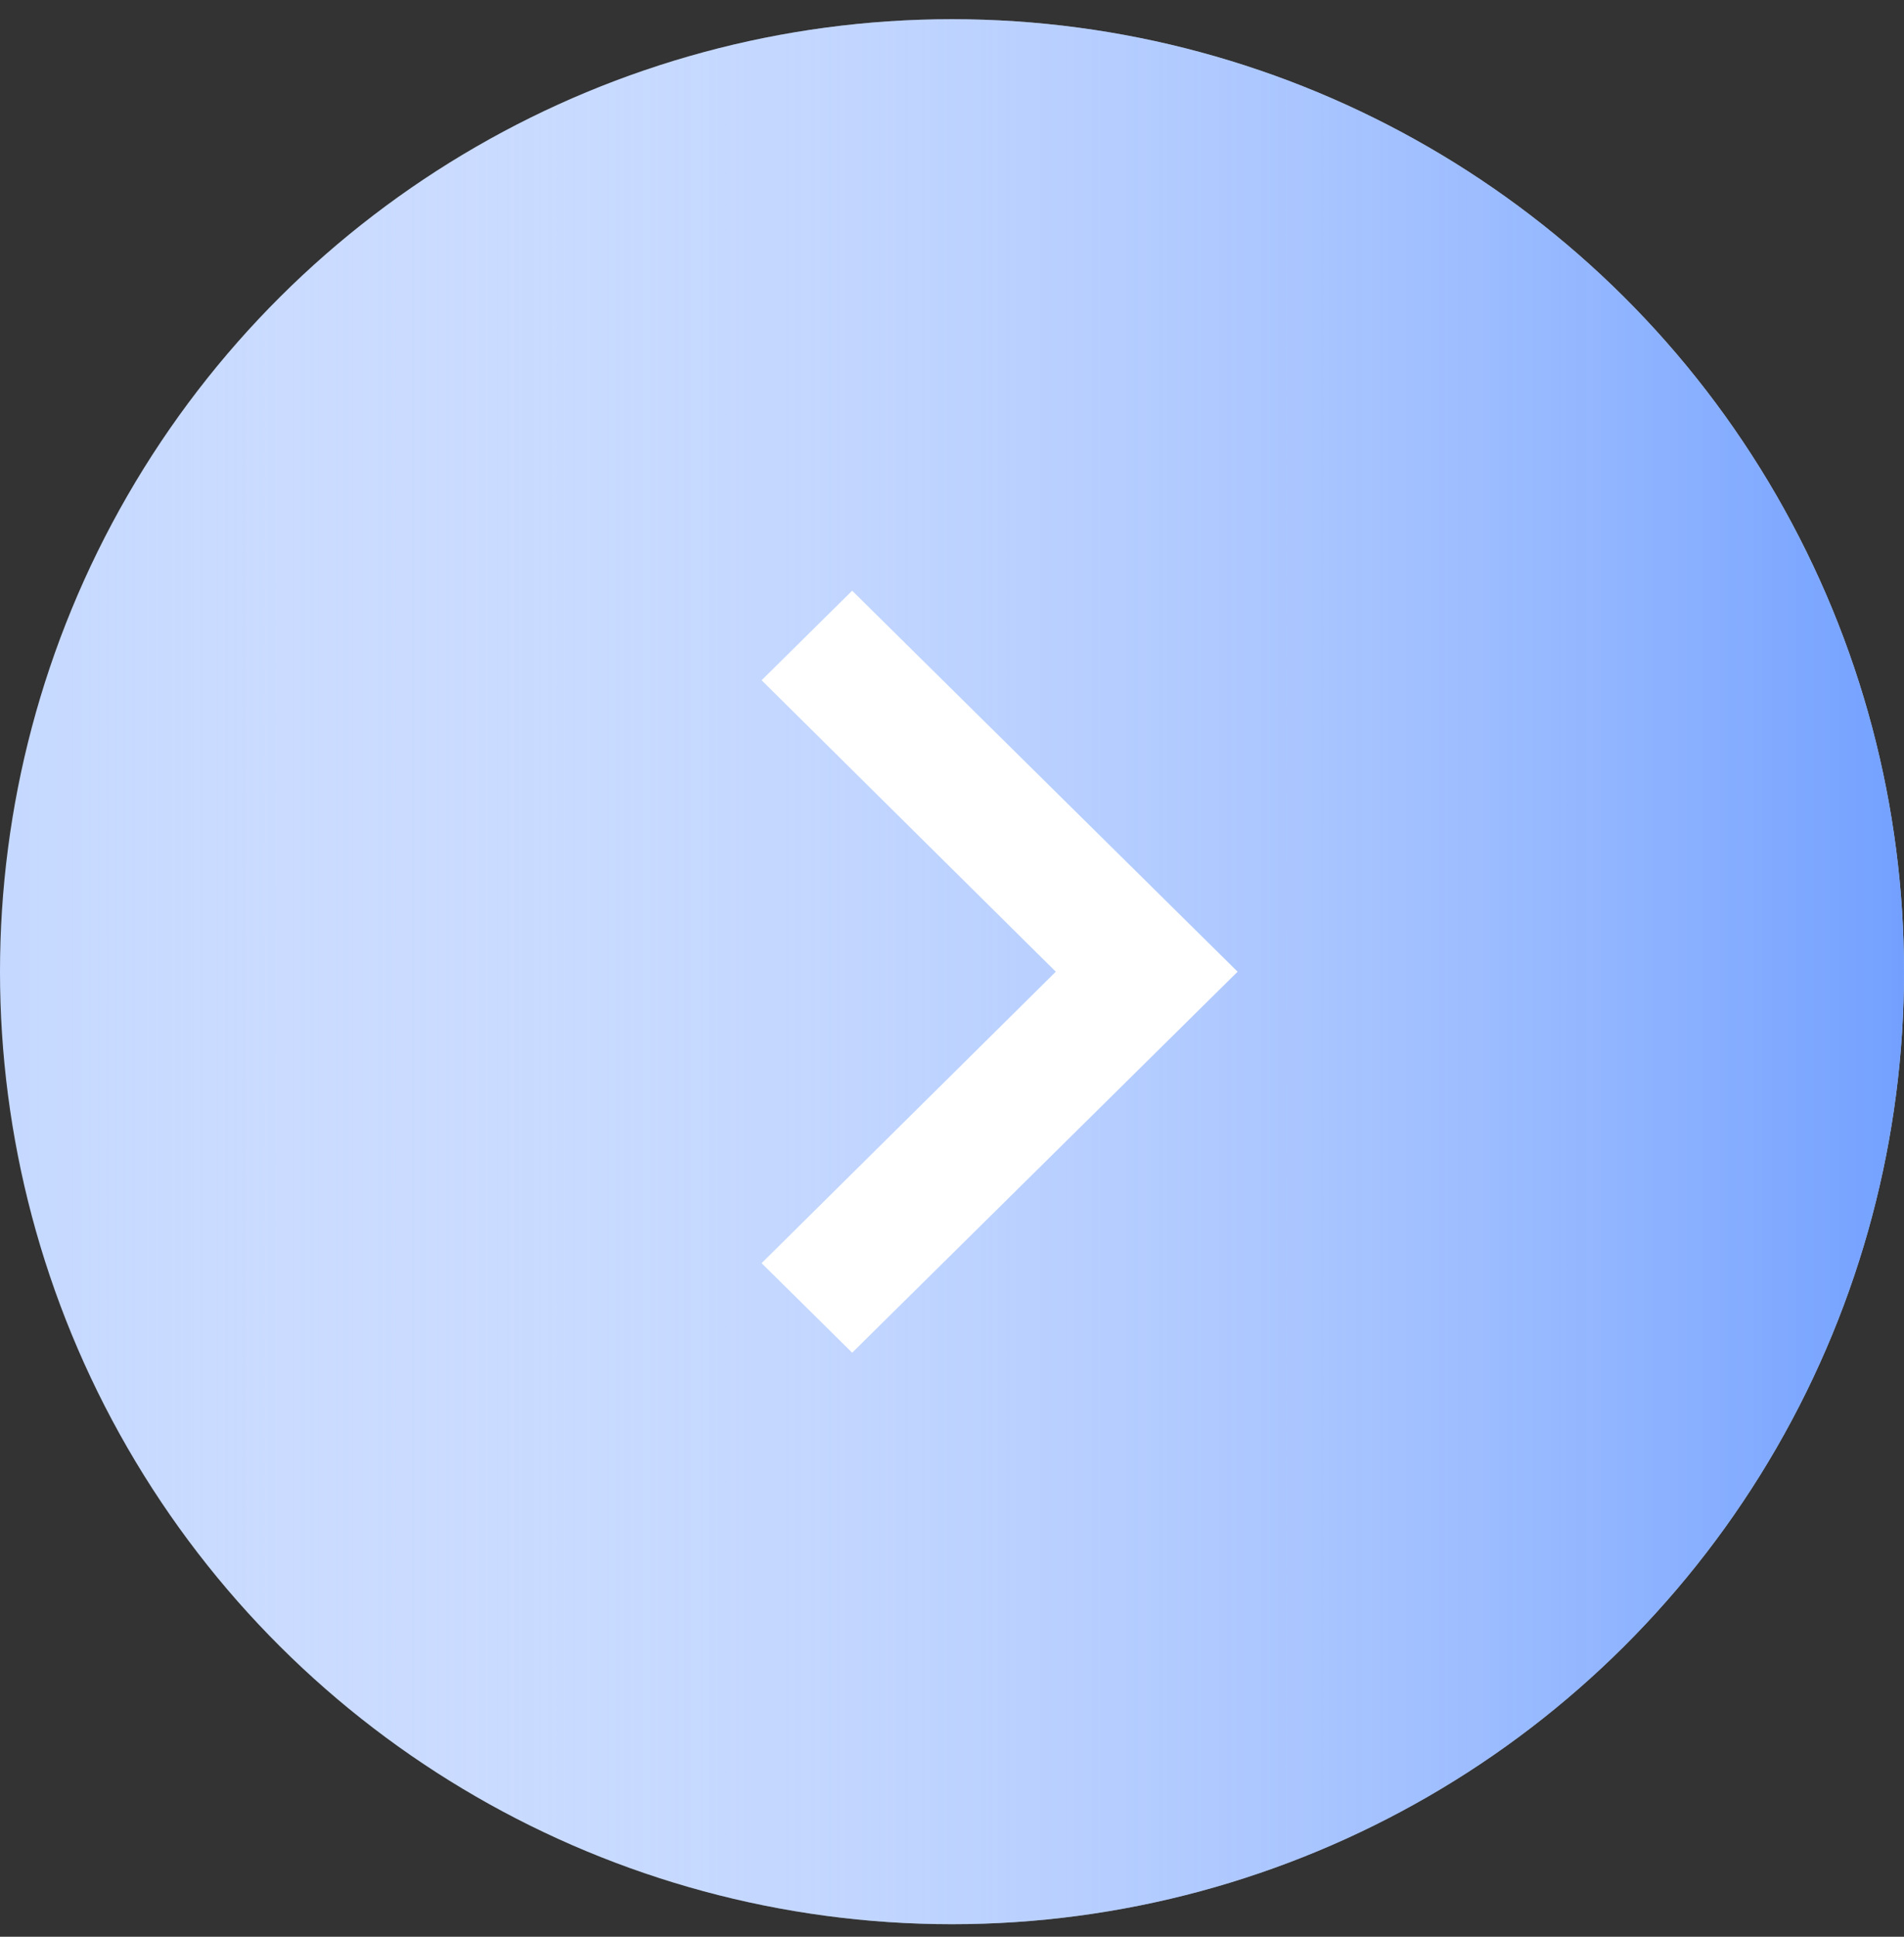
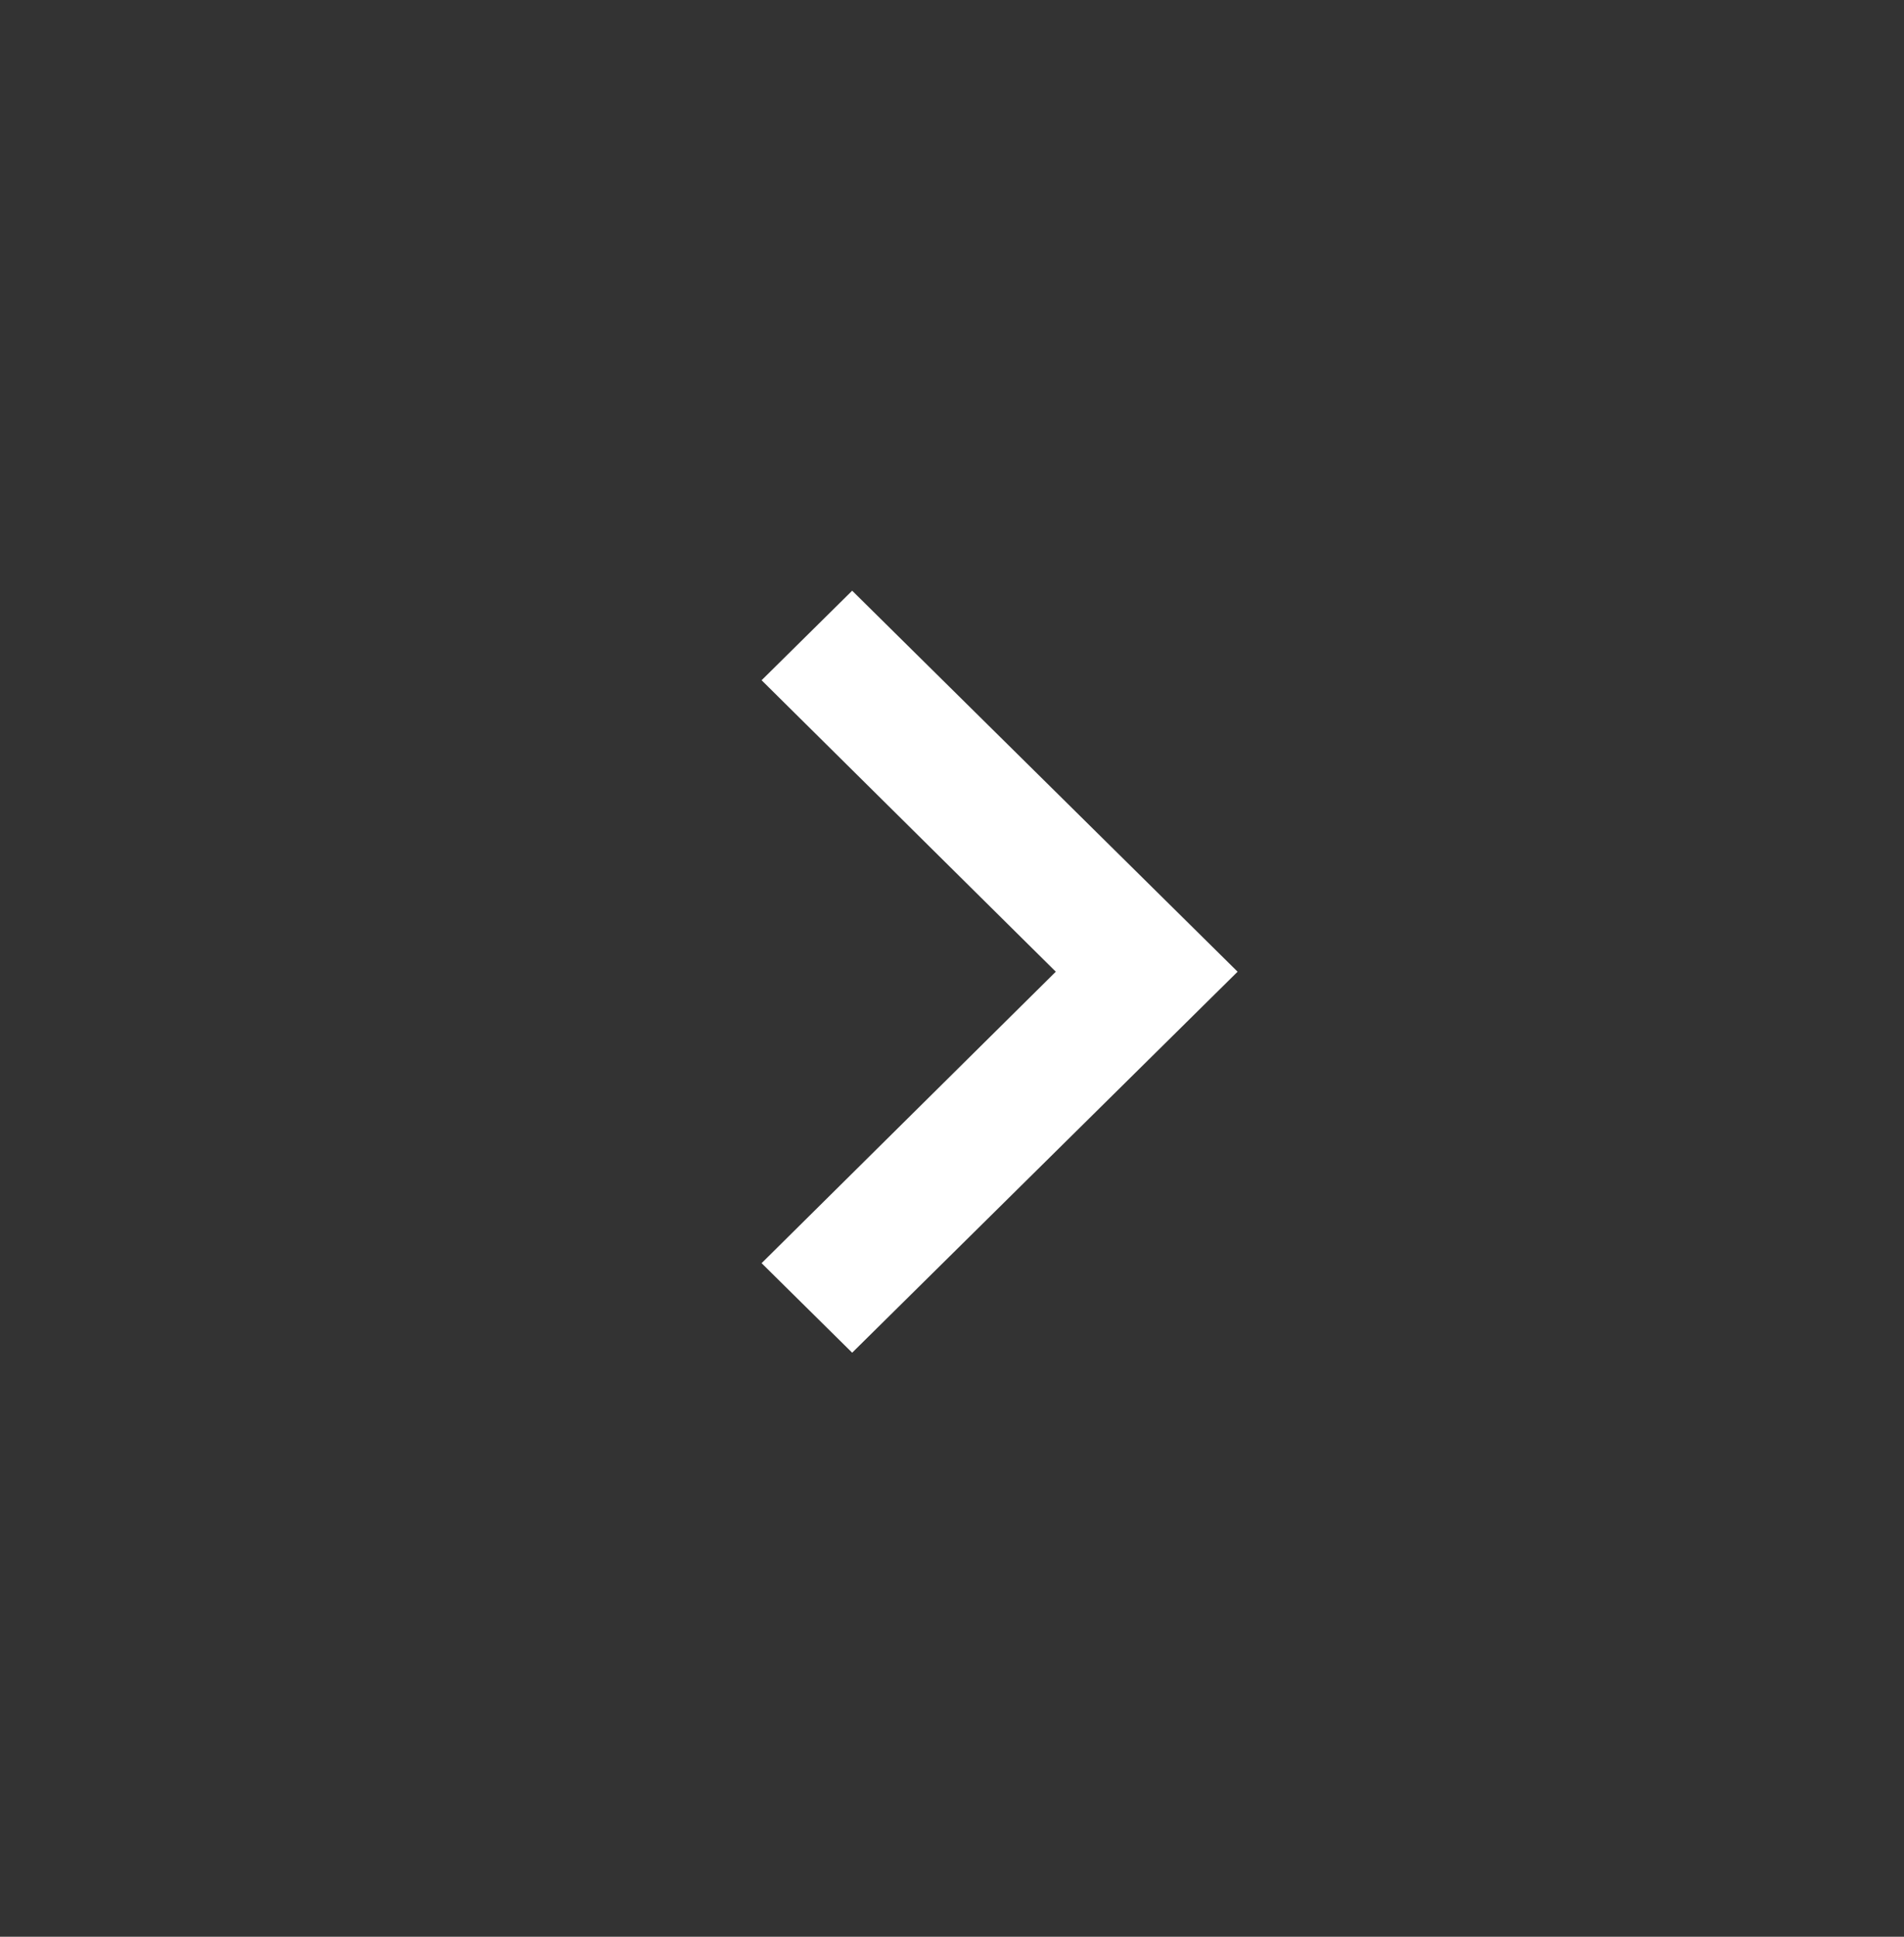
<svg xmlns="http://www.w3.org/2000/svg" width="60" height="61" viewBox="0 0 60 61" fill="none">
  <rect x="0" y="0" width="60" height="61" fill="#333333" stroke="none" />
-   <circle cx="30" cy="30.605" r="30" transform="rotate(-90 30 30.605)" fill="#C5D8FF" />
-   <circle cx="30" cy="30.605" r="30" transform="rotate(-90 30 30.605)" fill="url(#paint0_linear)" />
-   <path d="M24 39.785L33.271 30.605L24 21.425L26.854 18.605L39 30.605L26.854 42.605L24 39.785Z" fill="white" />
+   <path d="M24 39.785L33.271 30.605L24 21.425L26.854 18.605L39 30.605L26.854 42.605L24 39.785" fill="white" />
  <defs>
    <linearGradient id="paint0_linear" x1="30" y1="68.855" x2="30" y2="0.605" gradientUnits="userSpaceOnUse">
      <stop stop-color="#538BFF" />
      <stop offset="1" stop-color="white" stop-opacity="0" />
    </linearGradient>
  </defs>
</svg>